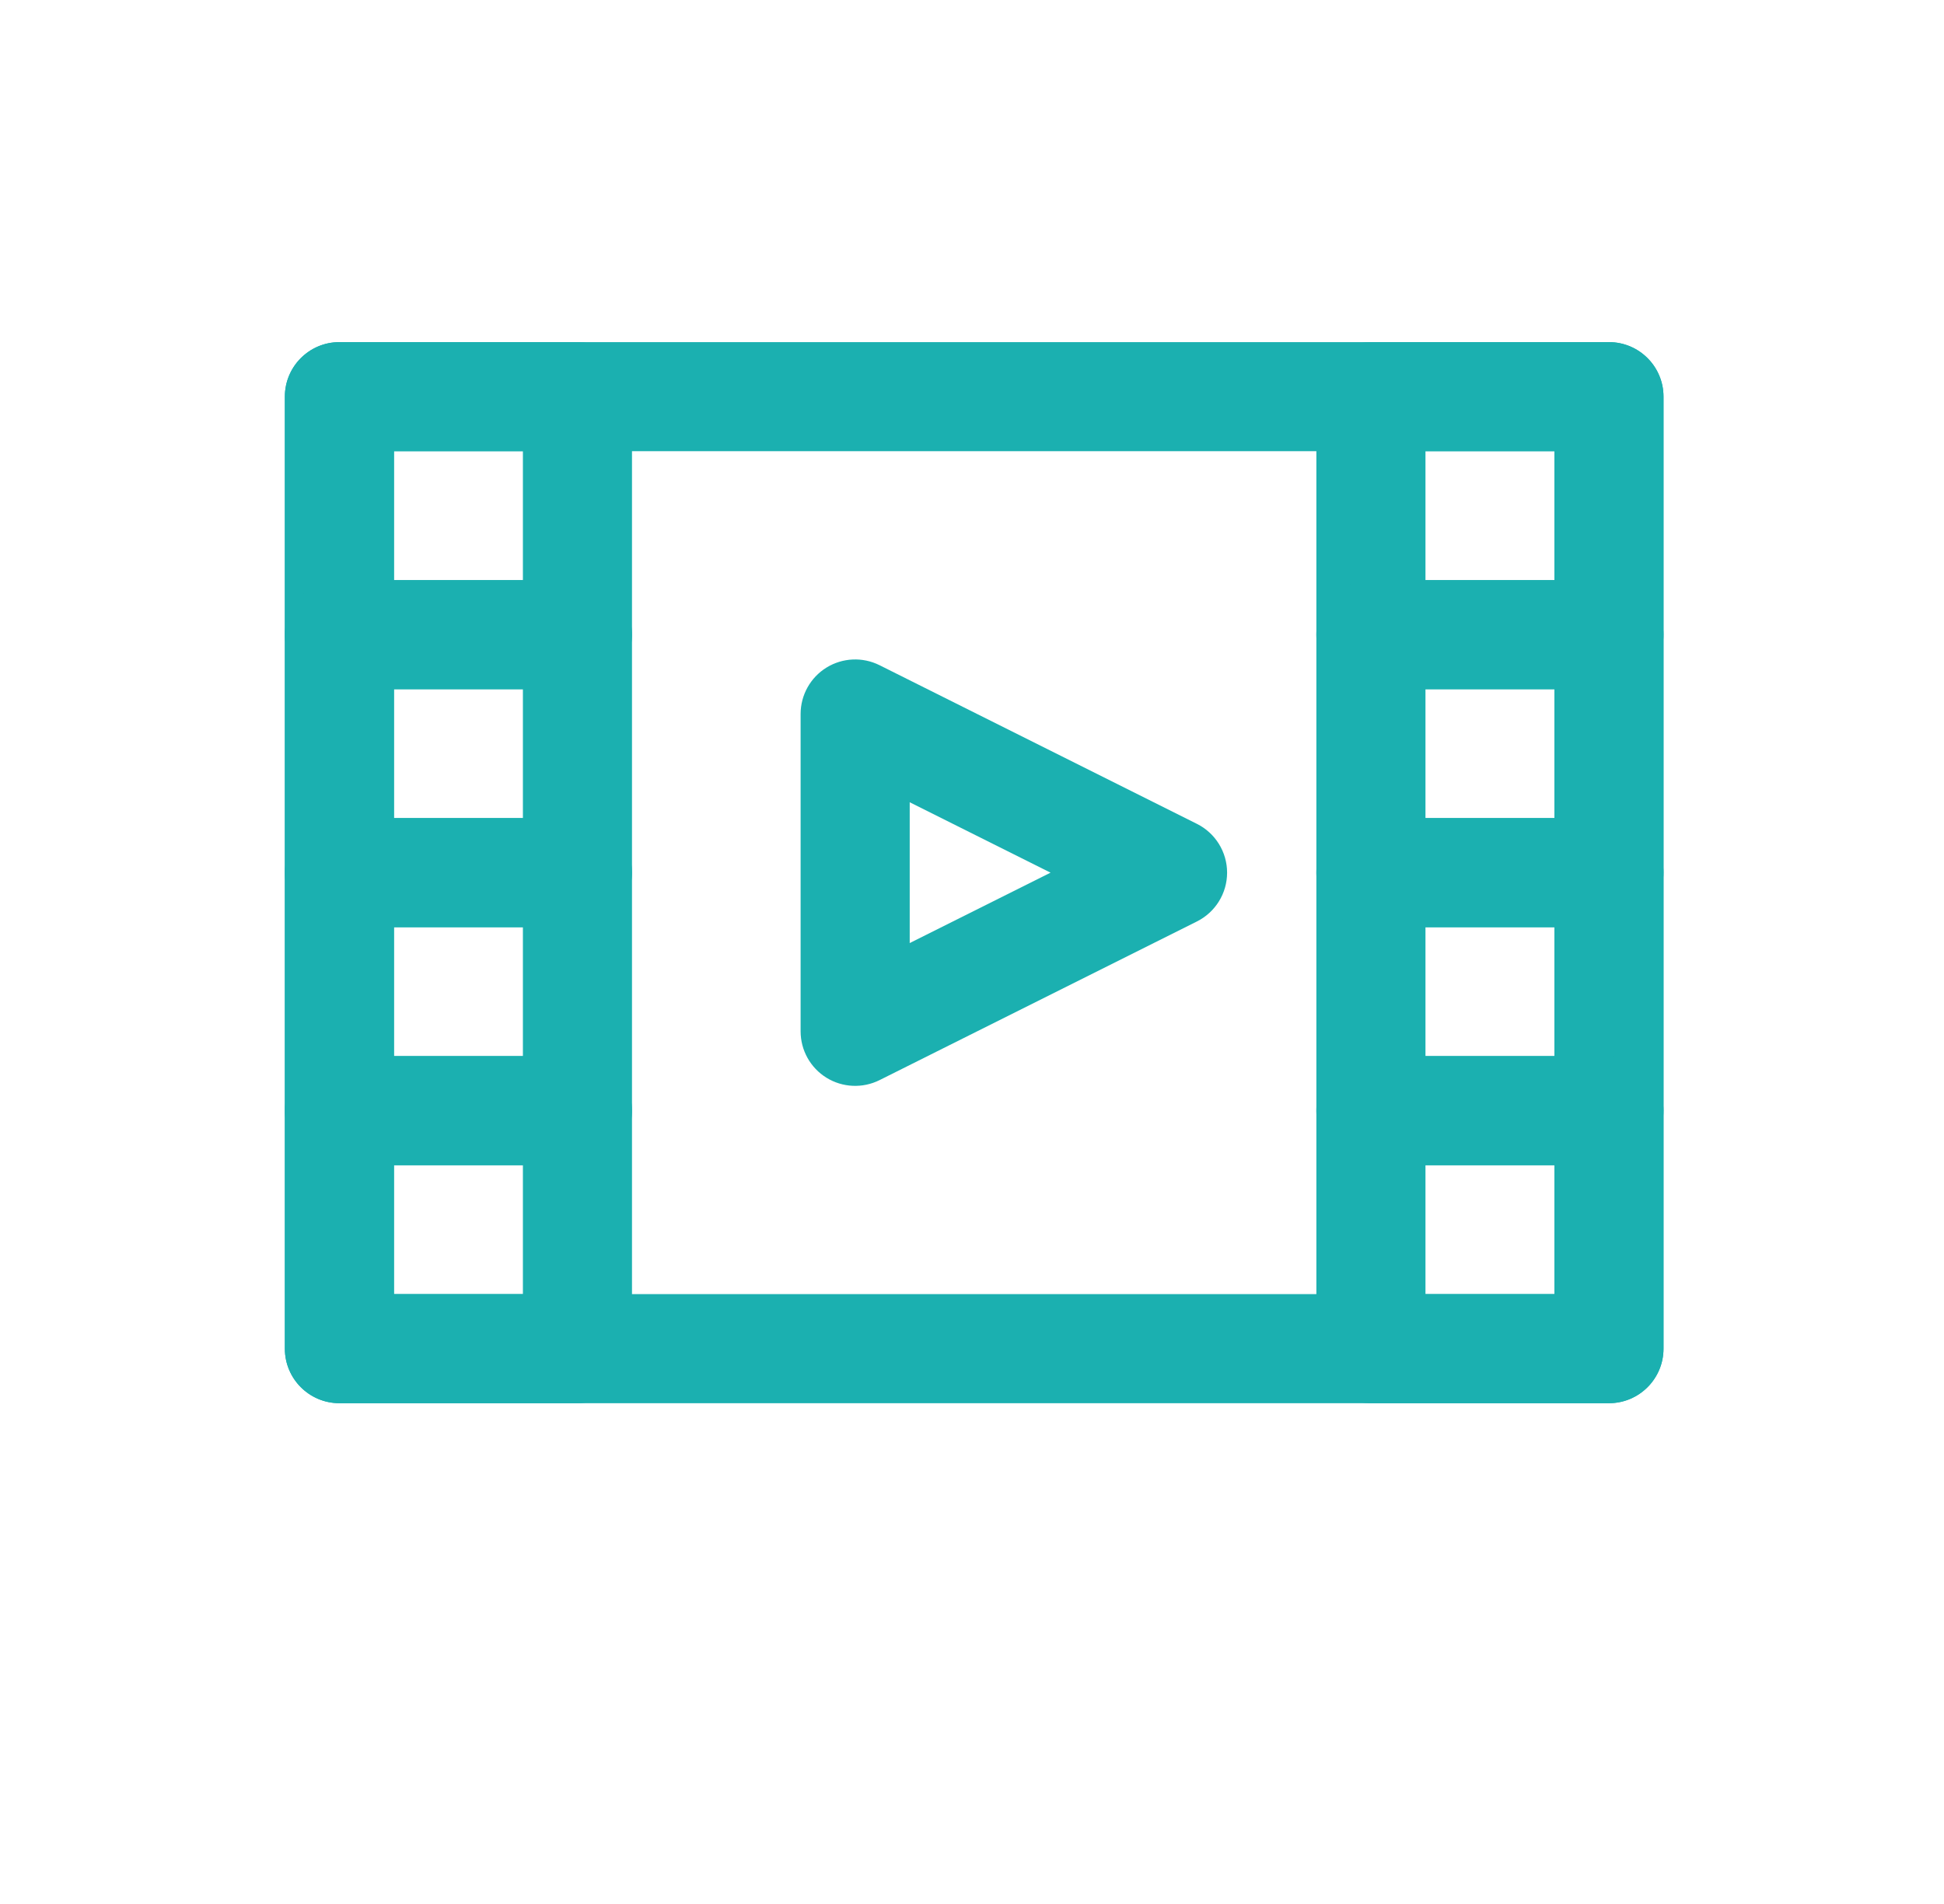
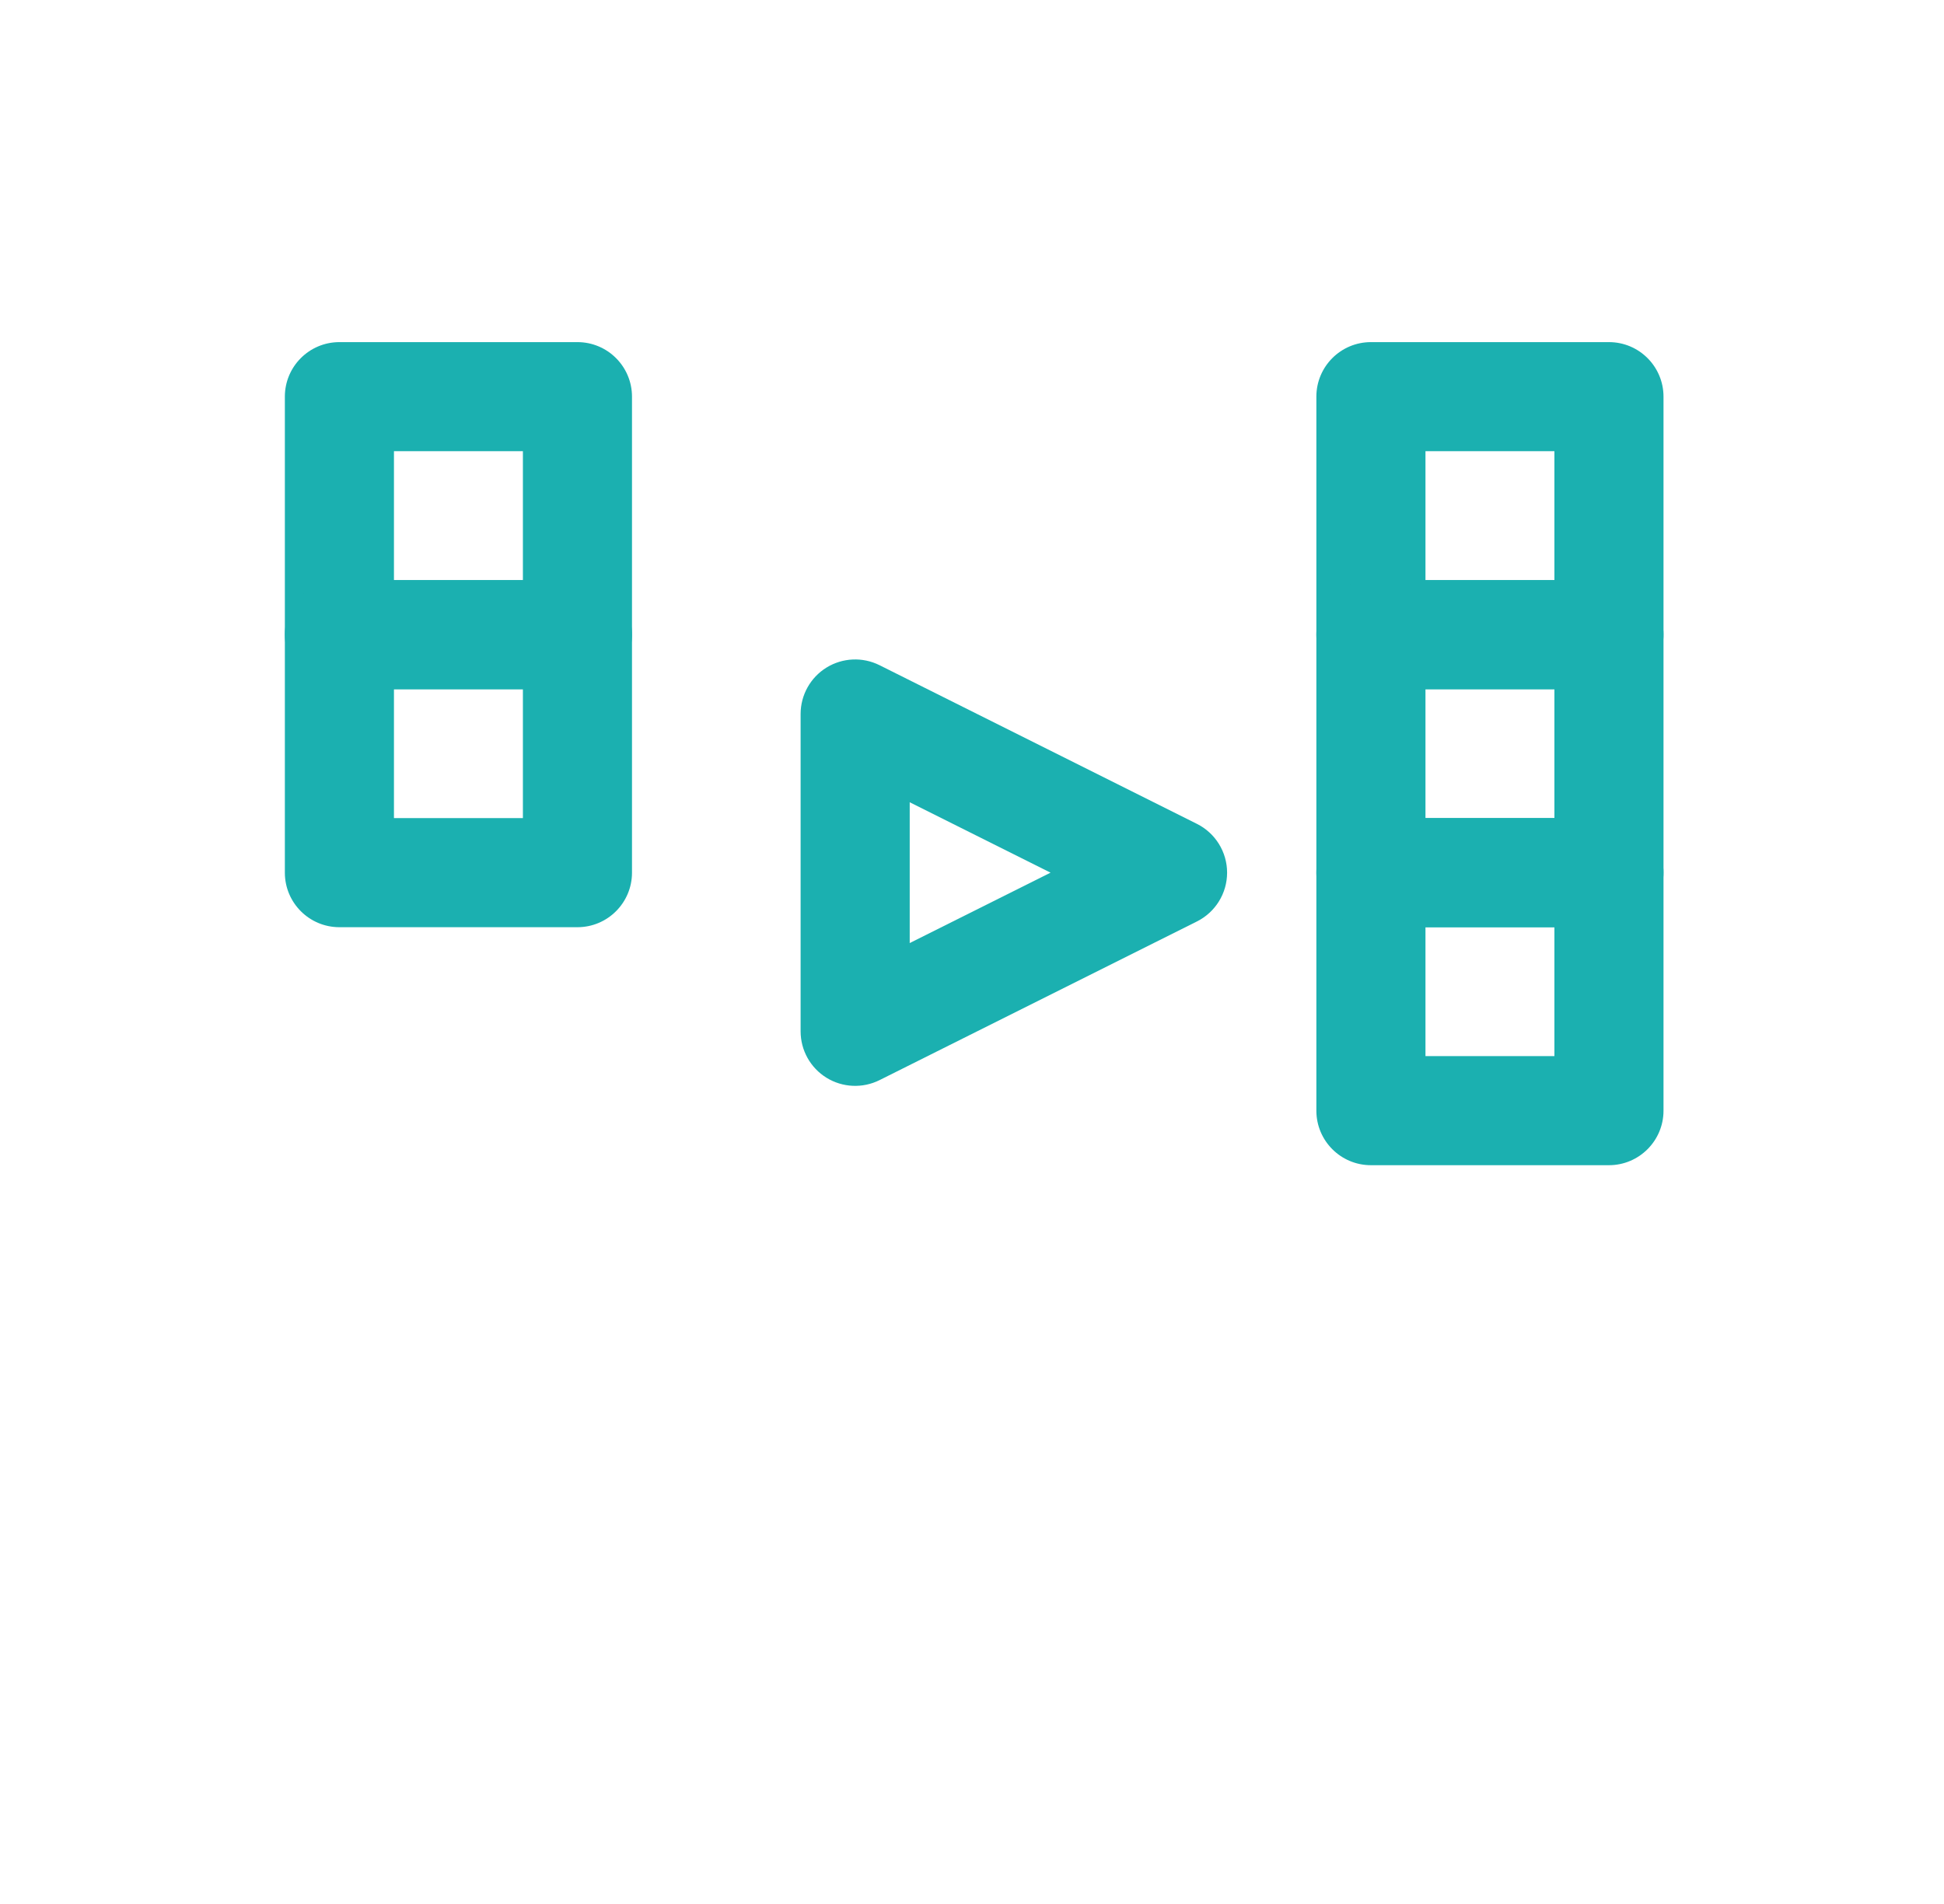
<svg xmlns="http://www.w3.org/2000/svg" viewBox="0 0 49 48" fill="none">
  <path fill-rule="evenodd" clip-rule="evenodd" d="M20.832 16.83C21.237 16.58 21.743 16.557 22.17 16.77L30.17 20.77C30.635 21.003 30.93 21.479 30.93 22C30.93 22.521 30.635 22.997 30.17 23.23L22.17 27.23C21.743 27.443 21.237 27.42 20.832 27.17C20.426 26.919 20.18 26.477 20.18 26V18C20.18 17.523 20.426 17.081 20.832 16.83ZM22.93 20.225V23.775L26.48 22L22.93 20.225Z" fill="#1BB0B0" />
  <path fill-rule="evenodd" clip-rule="evenodd" d="M7.18 10C7.18 9.241 7.795 8.625 8.555 8.625H14.555C15.314 8.625 15.93 9.241 15.93 10V16C15.93 16.759 15.314 17.375 14.555 17.375H8.555C7.795 17.375 7.18 16.759 7.18 16V10ZM9.93 11.375V14.625H13.18V11.375H9.93Z" fill="#1BB0B0" />
-   <path fill-rule="evenodd" clip-rule="evenodd" d="M7.18 10C7.18 9.241 7.795 8.625 8.555 8.625H40.555C41.314 8.625 41.93 9.241 41.93 10V34C41.93 34.759 41.314 35.375 40.555 35.375H8.555C7.795 35.375 7.18 34.759 7.18 34V10ZM9.93 11.375V32.625H39.18V11.375H9.93Z" fill="#1BB0B0" />
  <path fill-rule="evenodd" clip-rule="evenodd" d="M7.18 16C7.18 15.241 7.795 14.625 8.555 14.625H14.555C15.314 14.625 15.93 15.241 15.93 16V22C15.93 22.759 15.314 23.375 14.555 23.375H8.555C7.795 23.375 7.18 22.759 7.18 22V16ZM9.93 17.375V20.625H13.18V17.375H9.93Z" fill="#1BB0B0" />
-   <path fill-rule="evenodd" clip-rule="evenodd" d="M7.18 22C7.18 21.241 7.795 20.625 8.555 20.625H14.555C15.314 20.625 15.93 21.241 15.93 22V28C15.93 28.759 15.314 29.375 14.555 29.375H8.555C7.795 29.375 7.18 28.759 7.18 28V22ZM9.93 23.375V26.625H13.18V23.375H9.93Z" fill="#1BB0B0" />
  <path fill-rule="evenodd" clip-rule="evenodd" d="M33.18 22C33.18 21.241 33.795 20.625 34.555 20.625H40.555C41.314 20.625 41.93 21.241 41.93 22V28C41.93 28.759 41.314 29.375 40.555 29.375H34.555C33.795 29.375 33.18 28.759 33.18 28V22ZM35.93 23.375V26.625H39.18V23.375H35.93Z" fill="#1BB0B0" />
-   <path fill-rule="evenodd" clip-rule="evenodd" d="M7.18 28C7.18 27.241 7.795 26.625 8.555 26.625H14.555C15.314 26.625 15.93 27.241 15.93 28V34C15.93 34.759 15.314 35.375 14.555 35.375H8.555C7.795 35.375 7.18 34.759 7.18 34V28ZM9.93 29.375V32.625H13.18V29.375H9.93Z" fill="#1BB0B0" />
-   <path fill-rule="evenodd" clip-rule="evenodd" d="M33.18 28C33.18 27.241 33.795 26.625 34.555 26.625H40.555C41.314 26.625 41.93 27.241 41.93 28V34C41.93 34.759 41.314 35.375 40.555 35.375H34.555C33.795 35.375 33.18 34.759 33.18 34V28ZM35.93 29.375V32.625H39.18V29.375H35.93Z" fill="#1BB0B0" />
  <path fill-rule="evenodd" clip-rule="evenodd" d="M33.18 10C33.18 9.241 33.795 8.625 34.555 8.625H40.555C41.314 8.625 41.93 9.241 41.93 10V16C41.93 16.759 41.314 17.375 40.555 17.375H34.555C33.795 17.375 33.18 16.759 33.18 16V10ZM35.93 11.375V14.625H39.18V11.375H35.93Z" fill="#1BB0B0" />
  <path fill-rule="evenodd" clip-rule="evenodd" d="M33.18 16C33.18 15.241 33.795 14.625 34.555 14.625H40.555C41.314 14.625 41.93 15.241 41.93 16V22C41.93 22.759 41.314 23.375 40.555 23.375H34.555C33.795 23.375 33.18 22.759 33.18 22V16ZM35.93 17.375V20.625H39.18V17.375H35.93Z" fill="#1BB0B0" />
</svg>